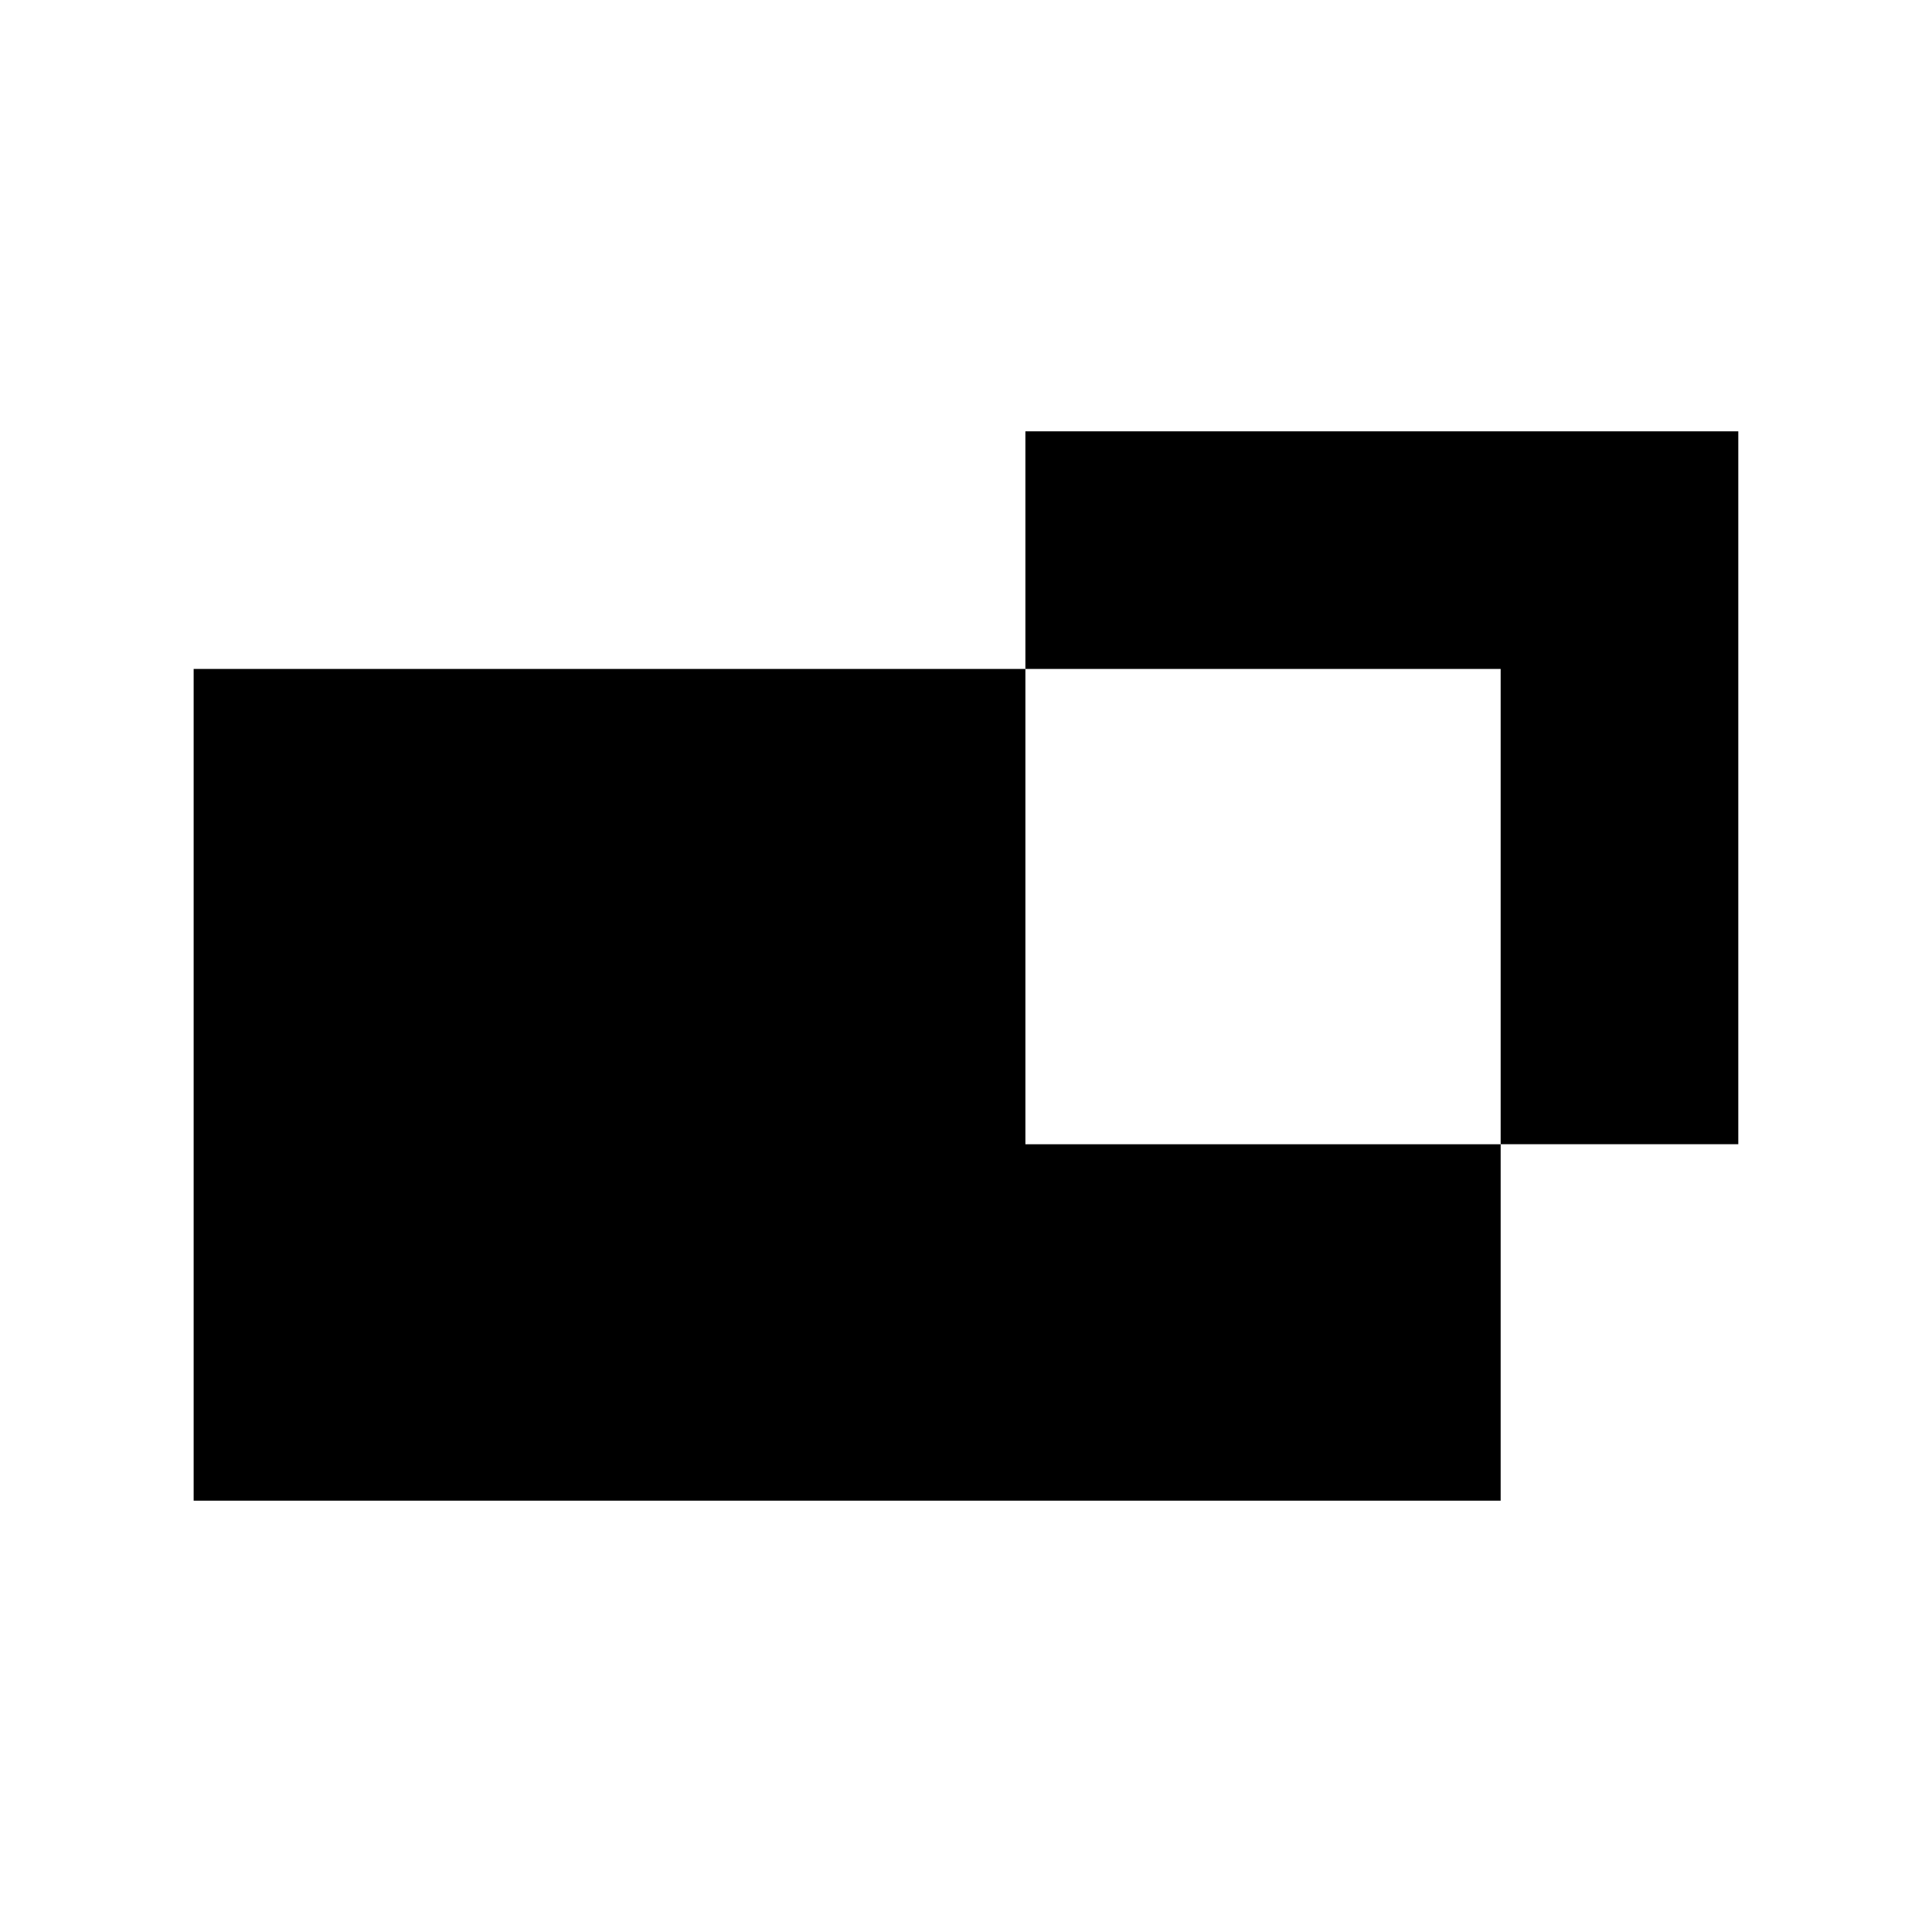
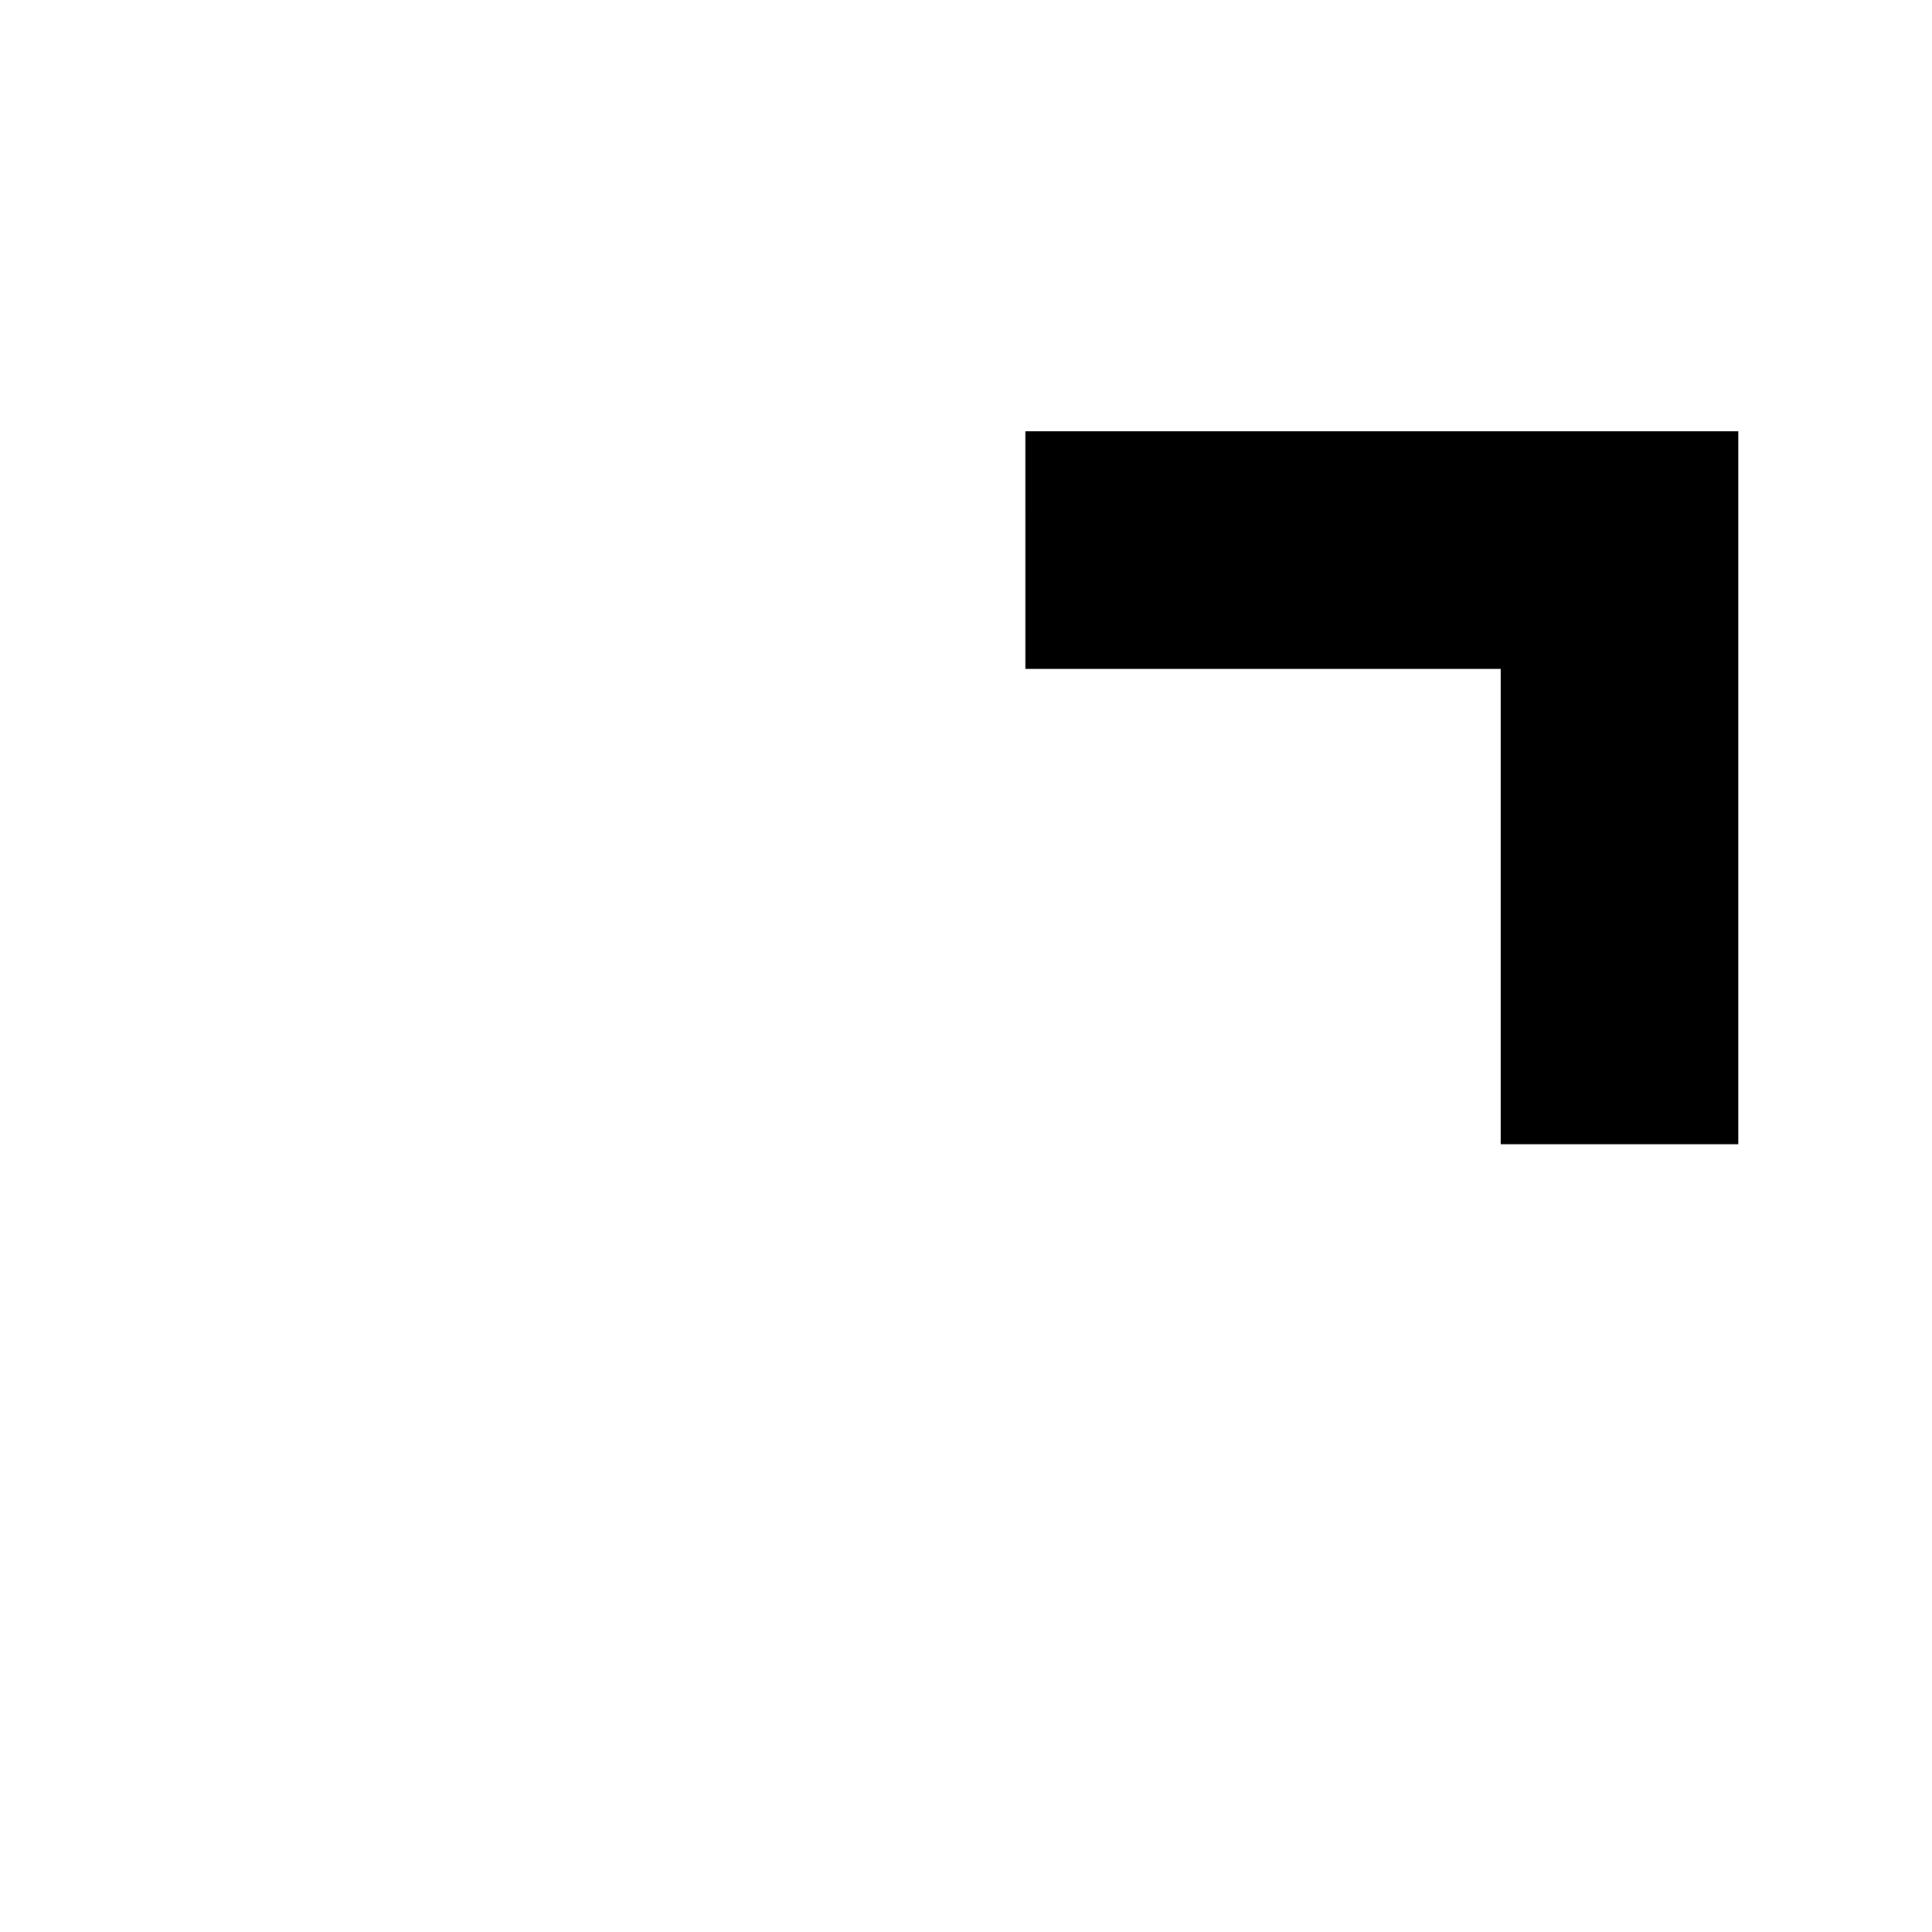
<svg xmlns="http://www.w3.org/2000/svg" fill="#000000" width="800px" height="800px" version="1.1" viewBox="144 144 512 512">
  <g>
-     <path d="m415.74 321.28h-220.42v220.42h346.37v-94.465h-125.95z" />
    <path d="m415.74 321.28h125.95v125.95h62.977v-188.93h-188.93z" />
  </g>
</svg>